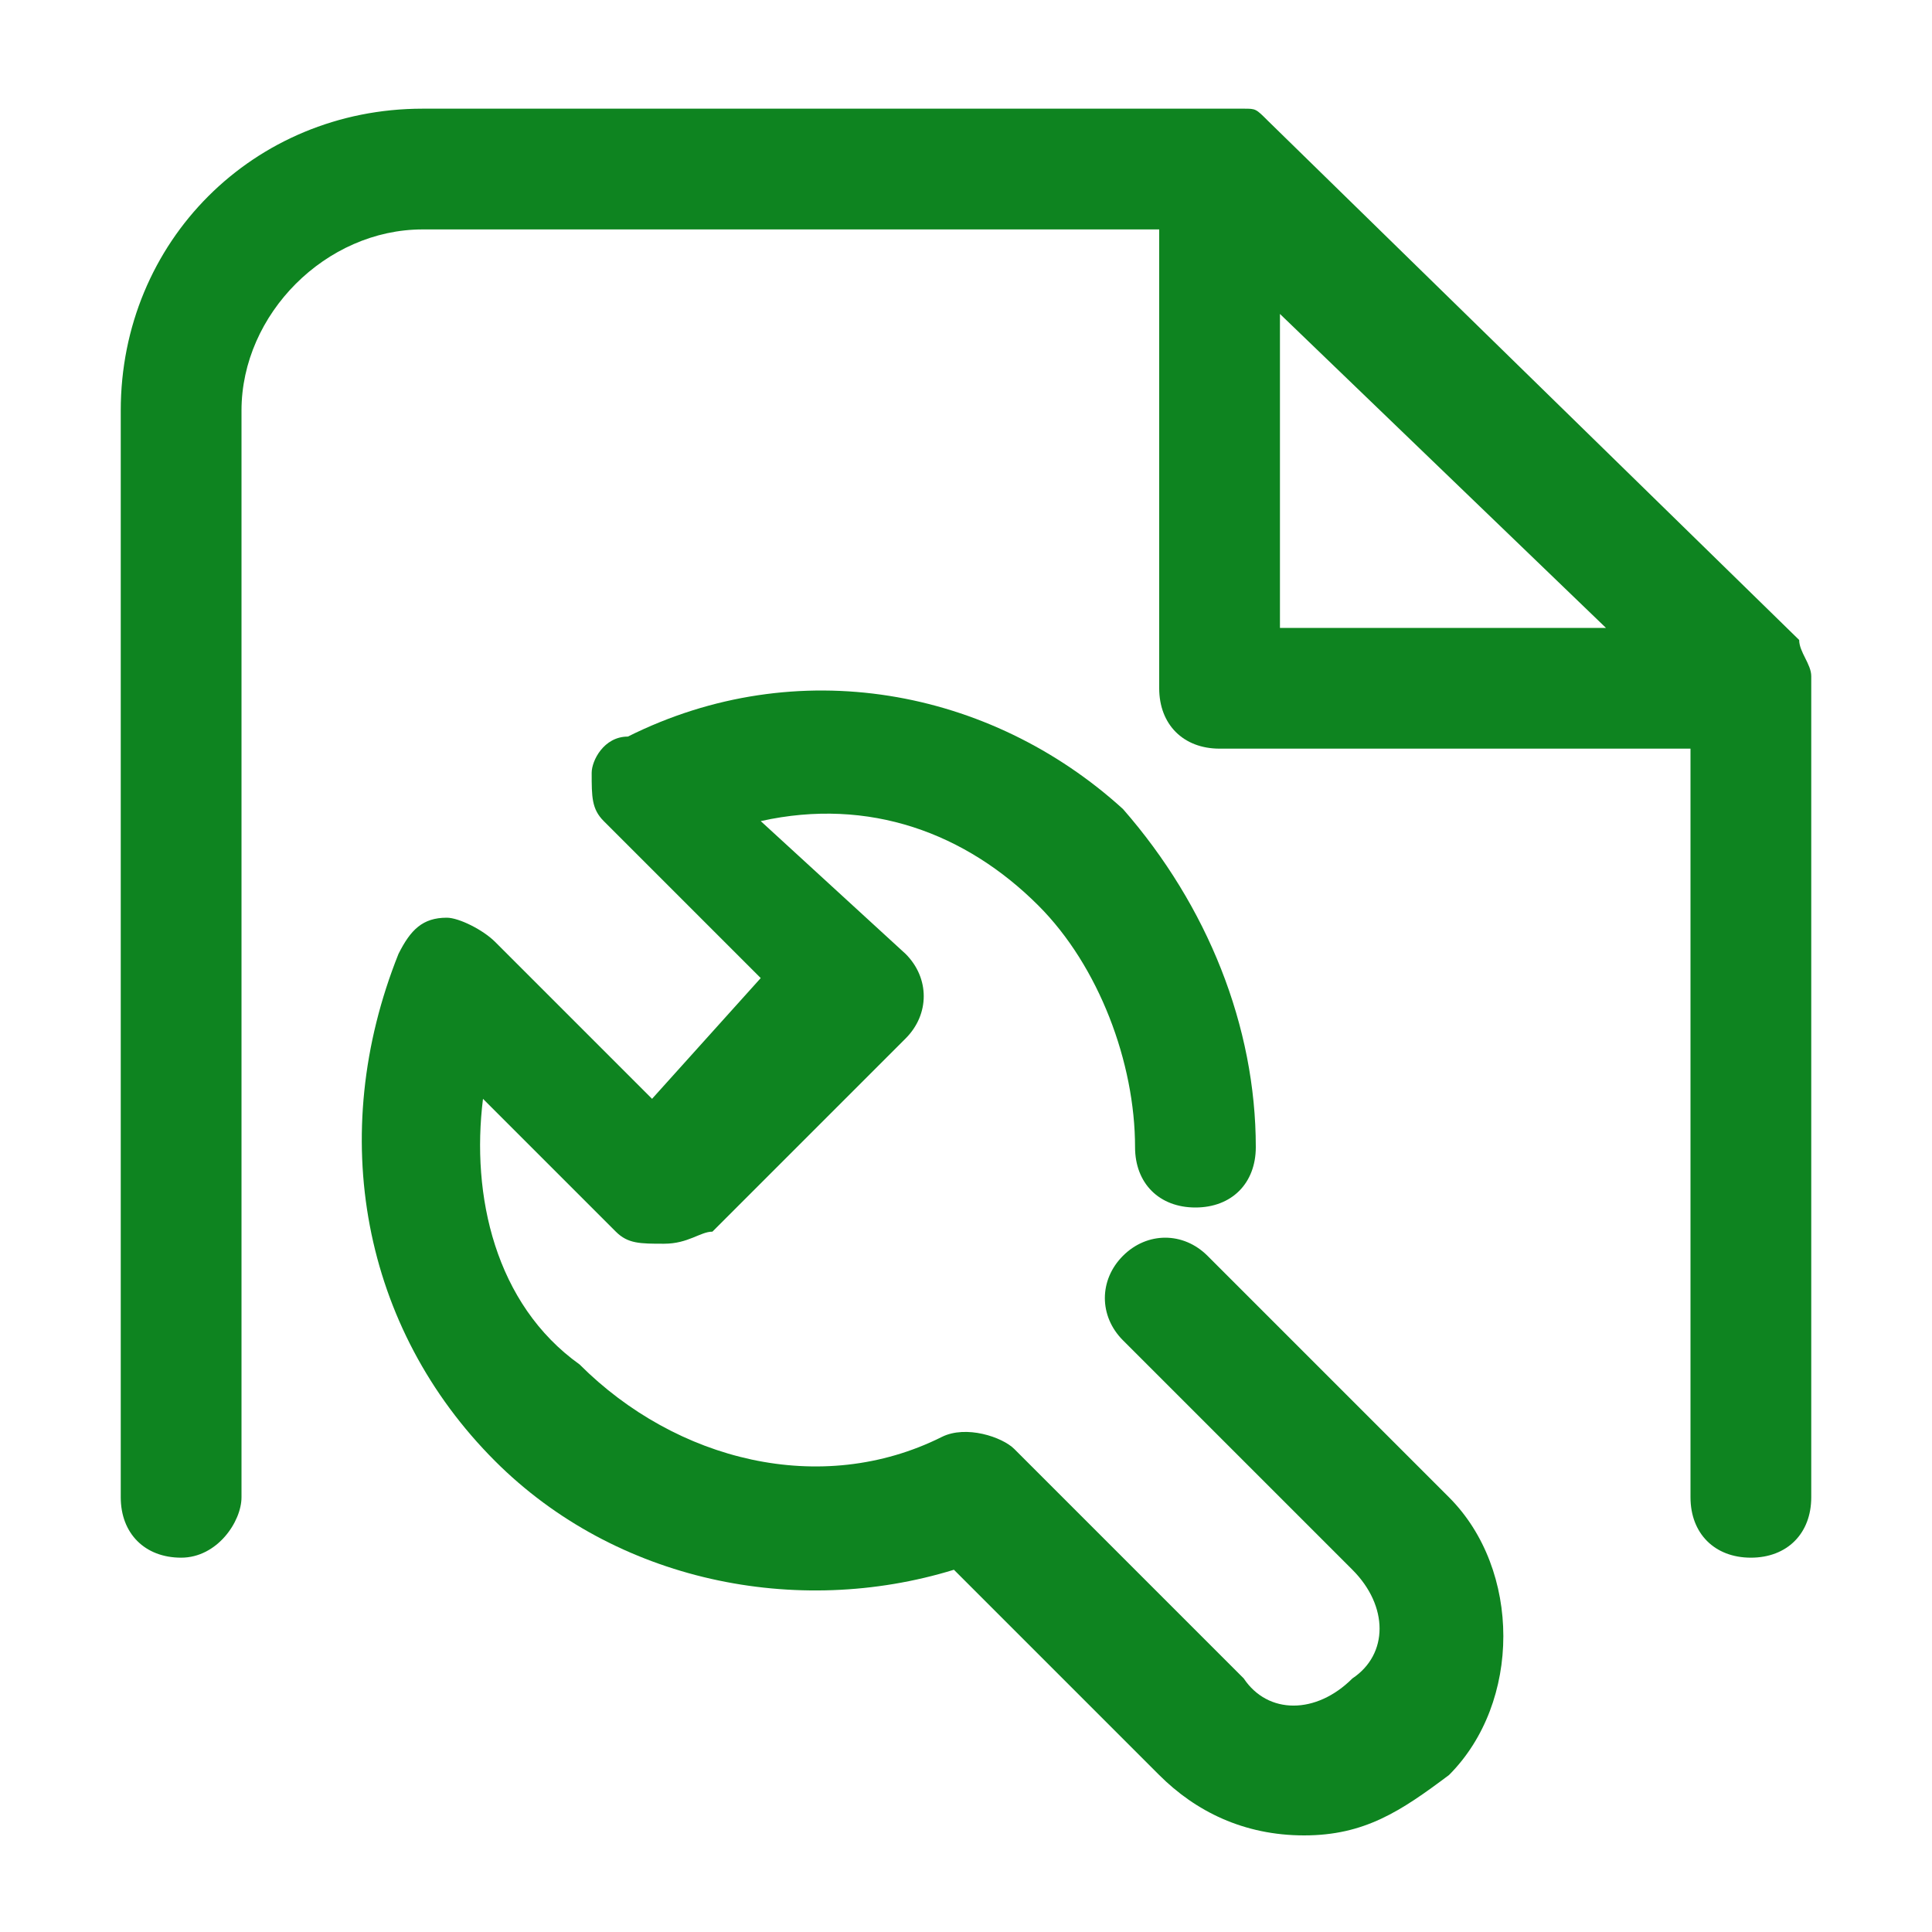
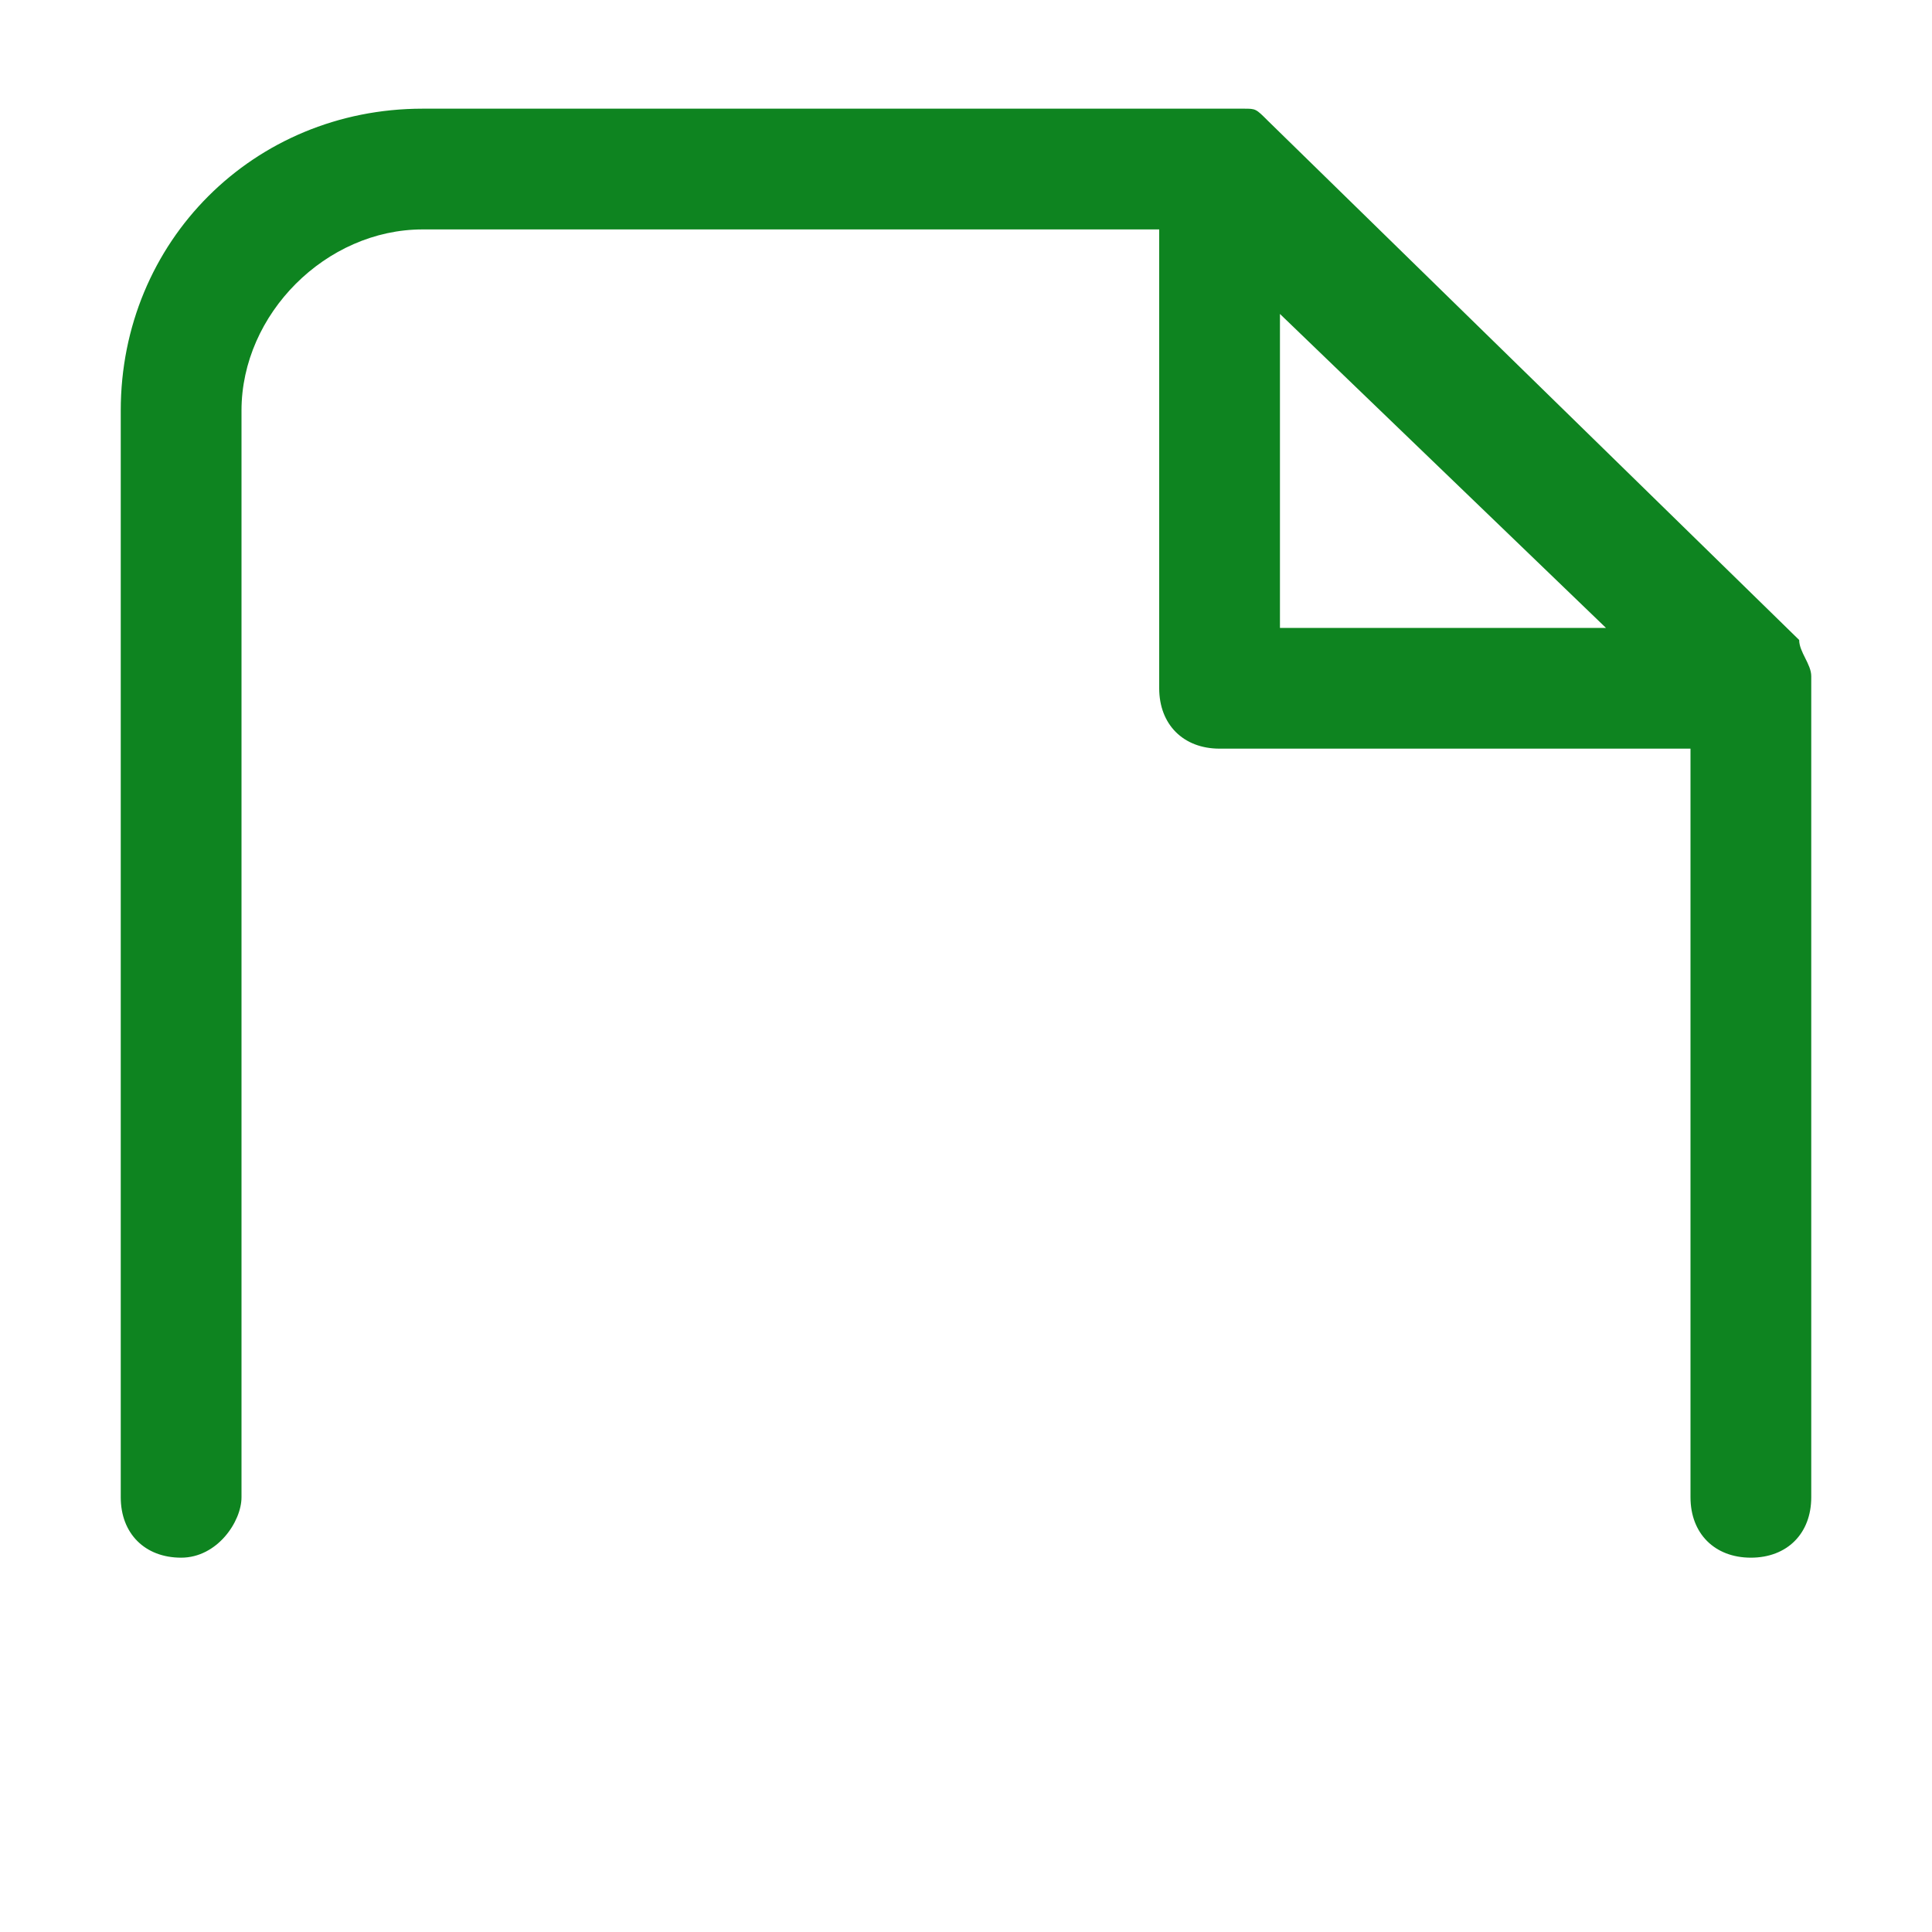
<svg xmlns="http://www.w3.org/2000/svg" t="1639101352280" class="icon" viewBox="0 0 1024 1024" version="1.1" p-id="48327" width="200" height="200">
  <defs>
    <style type="text/css" />
  </defs>
-   <path d="M640 665.6c-12.8-12.8-32-12.8-44.8 0s-12.8 32 0 44.8l121.6 121.6c19.2 19.2 19.2 44.8 0 57.6-19.2 19.2-44.8 19.2-57.6 0L537.6 768c-6.4-6.4-25.6-12.8-38.4-6.4-64 32-140.8 12.8-192-38.4-44.8-32-57.6-89.6-51.2-140.8l70.4 70.4c6.4 6.4 12.8 6.4 25.6 6.4s19.2-6.4 25.6-6.4l102.4-102.4c12.8-12.8 12.8-32 0-44.8L403.2 435.2c57.6-12.8 108.8 6.4 147.2 44.8 32 32 51.2 83.2 51.2 128 0 19.2 12.8 32 32 32s32-12.8 32-32c0-64-25.6-128-70.4-179.2-70.4-64-172.8-83.2-262.4-38.4-12.8 0-19.2 12.8-19.2 19.2 0 12.8 0 19.2 6.4 25.6l83.2 83.2-57.6 64-83.2-83.2c-6.4-6.4-19.2-12.8-25.6-12.8-12.8 0-19.2 6.4-25.6 19.2-38.4 96-19.2 198.4 51.2 268.8 64 64 160 83.2 243.2 57.6l108.8 108.8c19.2 19.2 44.8 32 76.8 32s51.2-12.8 76.8-32c38.4-38.4 38.4-108.8 0-147.2l-128-128z" p-id="48328" fill="#0e8420" />
  <path d="M960 358.4c0-6.4-6.4-12.8-6.4-19.2L672 64c-6.4-6.4-6.4-6.4-12.8-6.4h-6.4H224C134.4 57.6 64 128 64 217.6v576c0 19.2 12.8 32 32 32s32-19.2 32-32v-576c0-51.2 44.8-96 96-96h390.4v243.2c0 19.2 12.8 32 32 32H896v396.8c0 19.2 12.8 32 32 32s32-12.8 32-32V358.4c0 6.4 0 0 0 0z m-281.6-25.6V166.4l172.8 166.4h-172.8z" p-id="48329" fill="#0e8420" />
</svg>